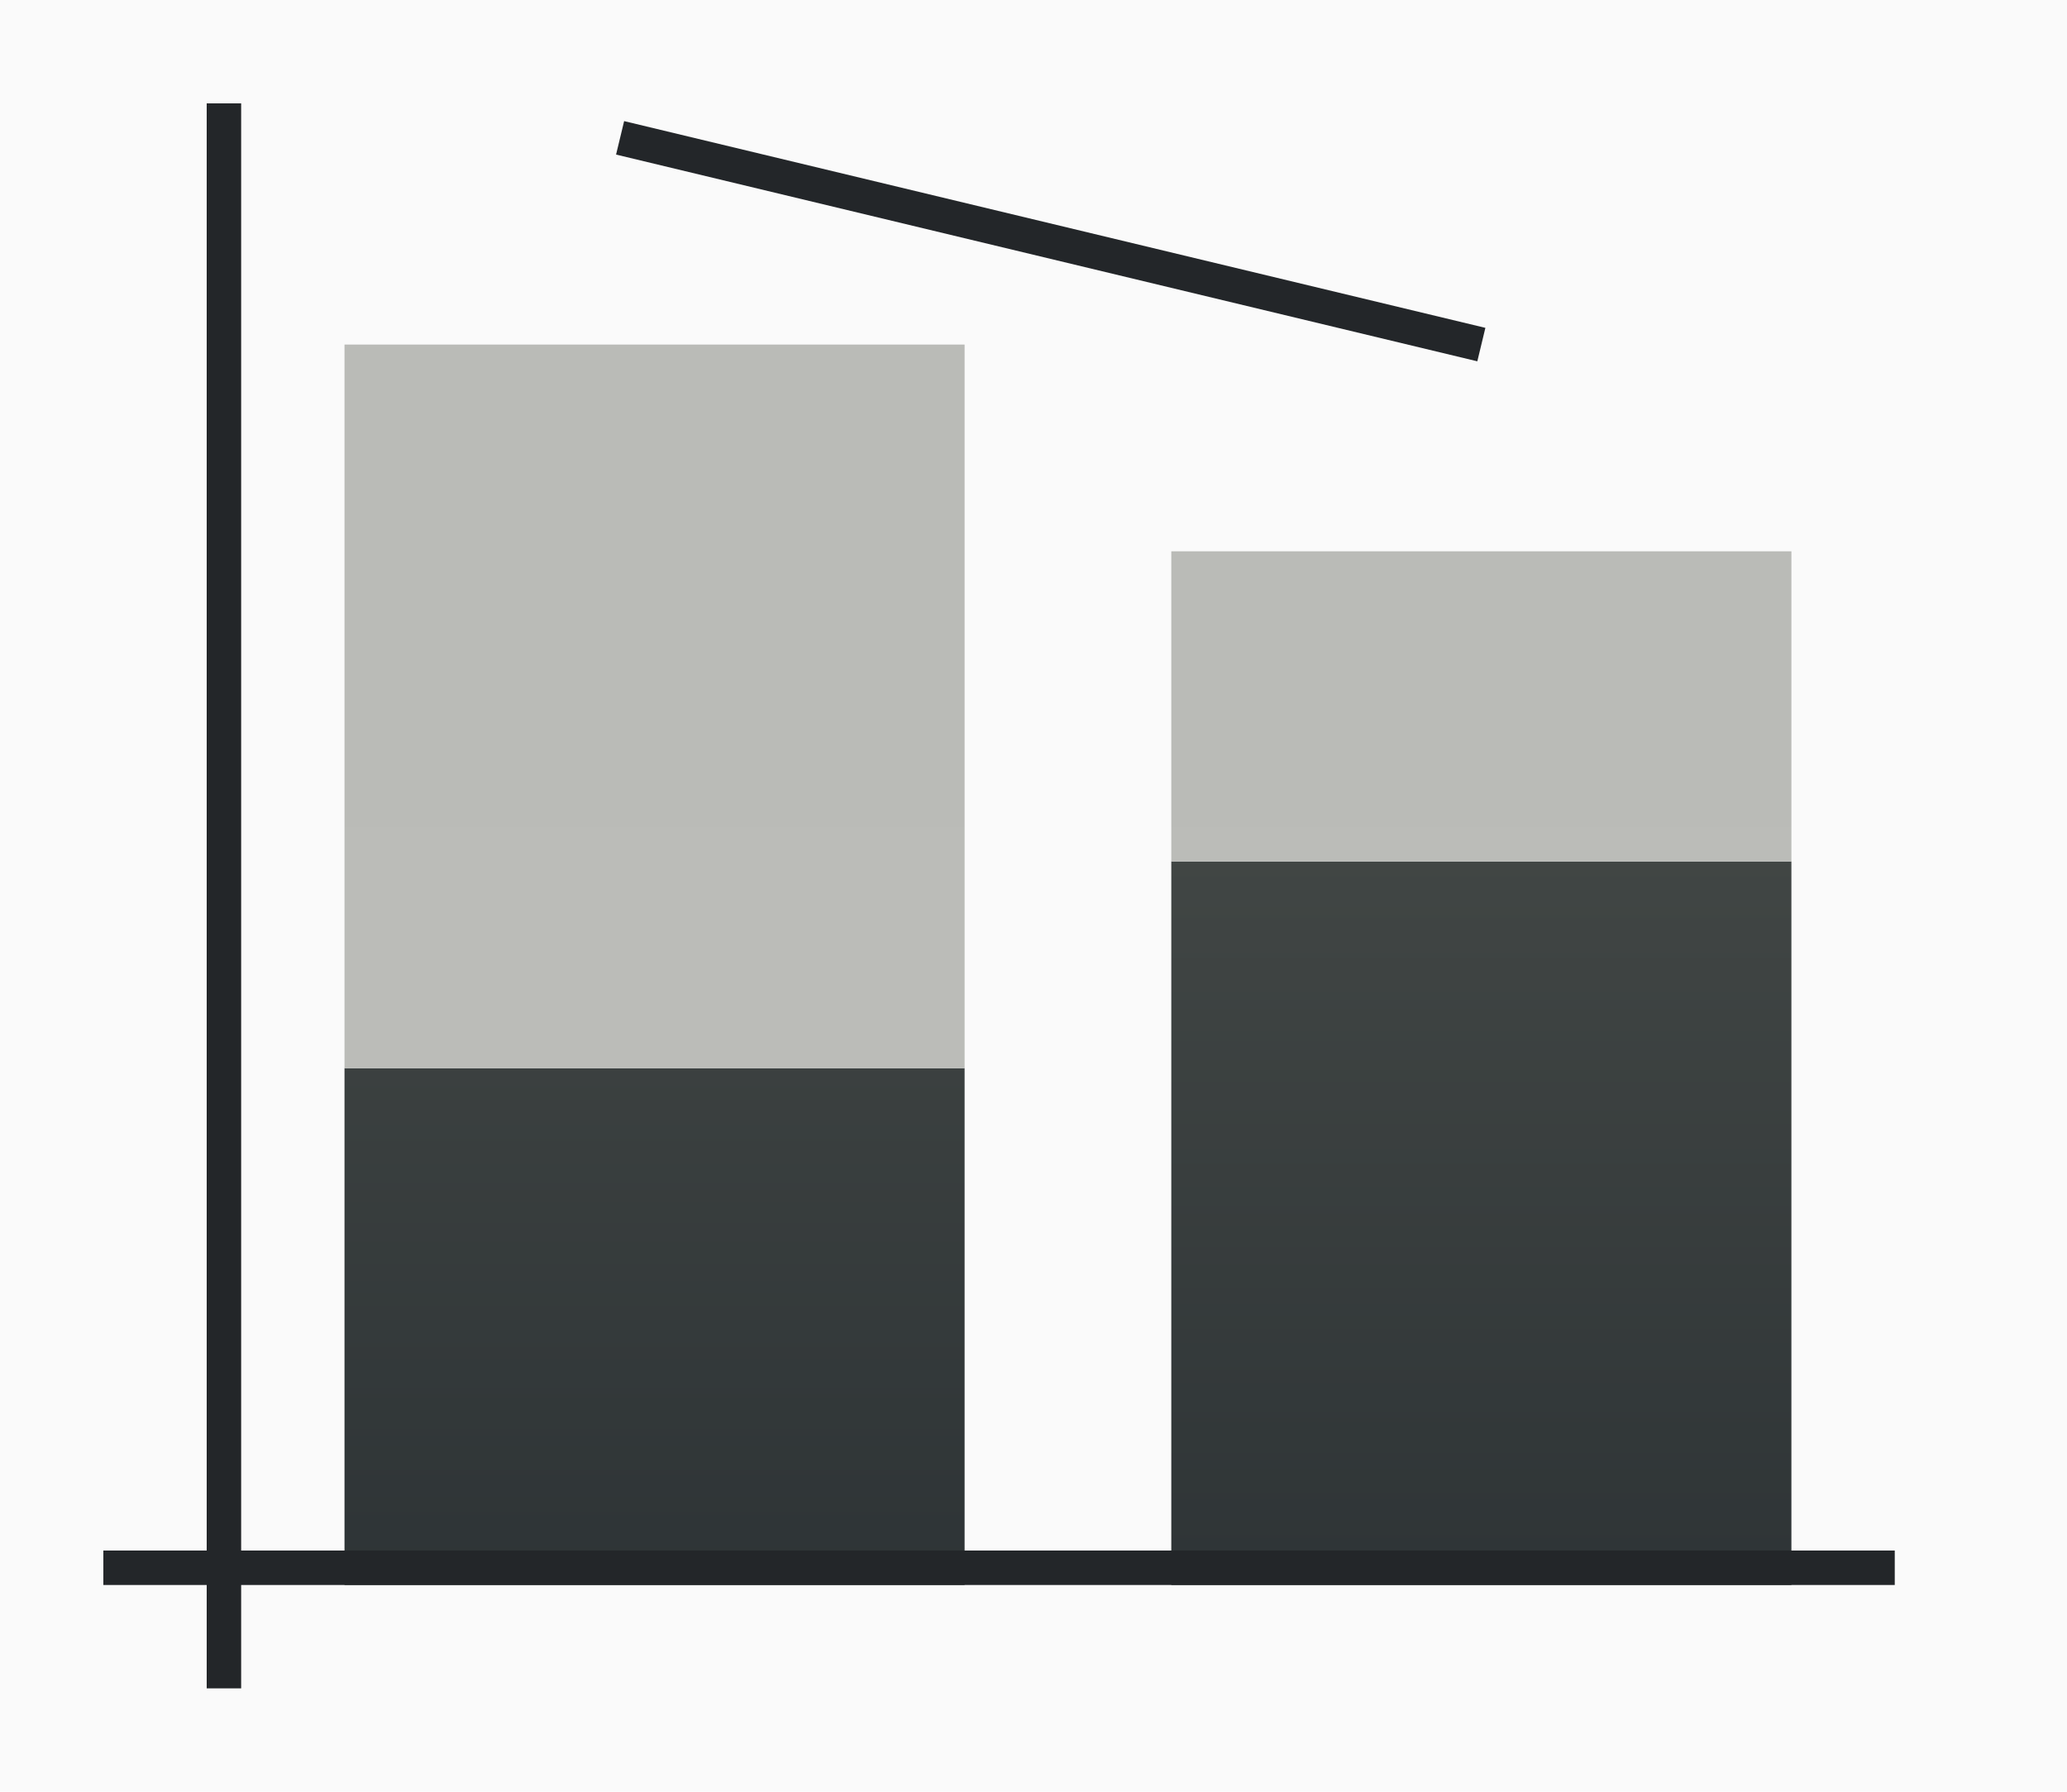
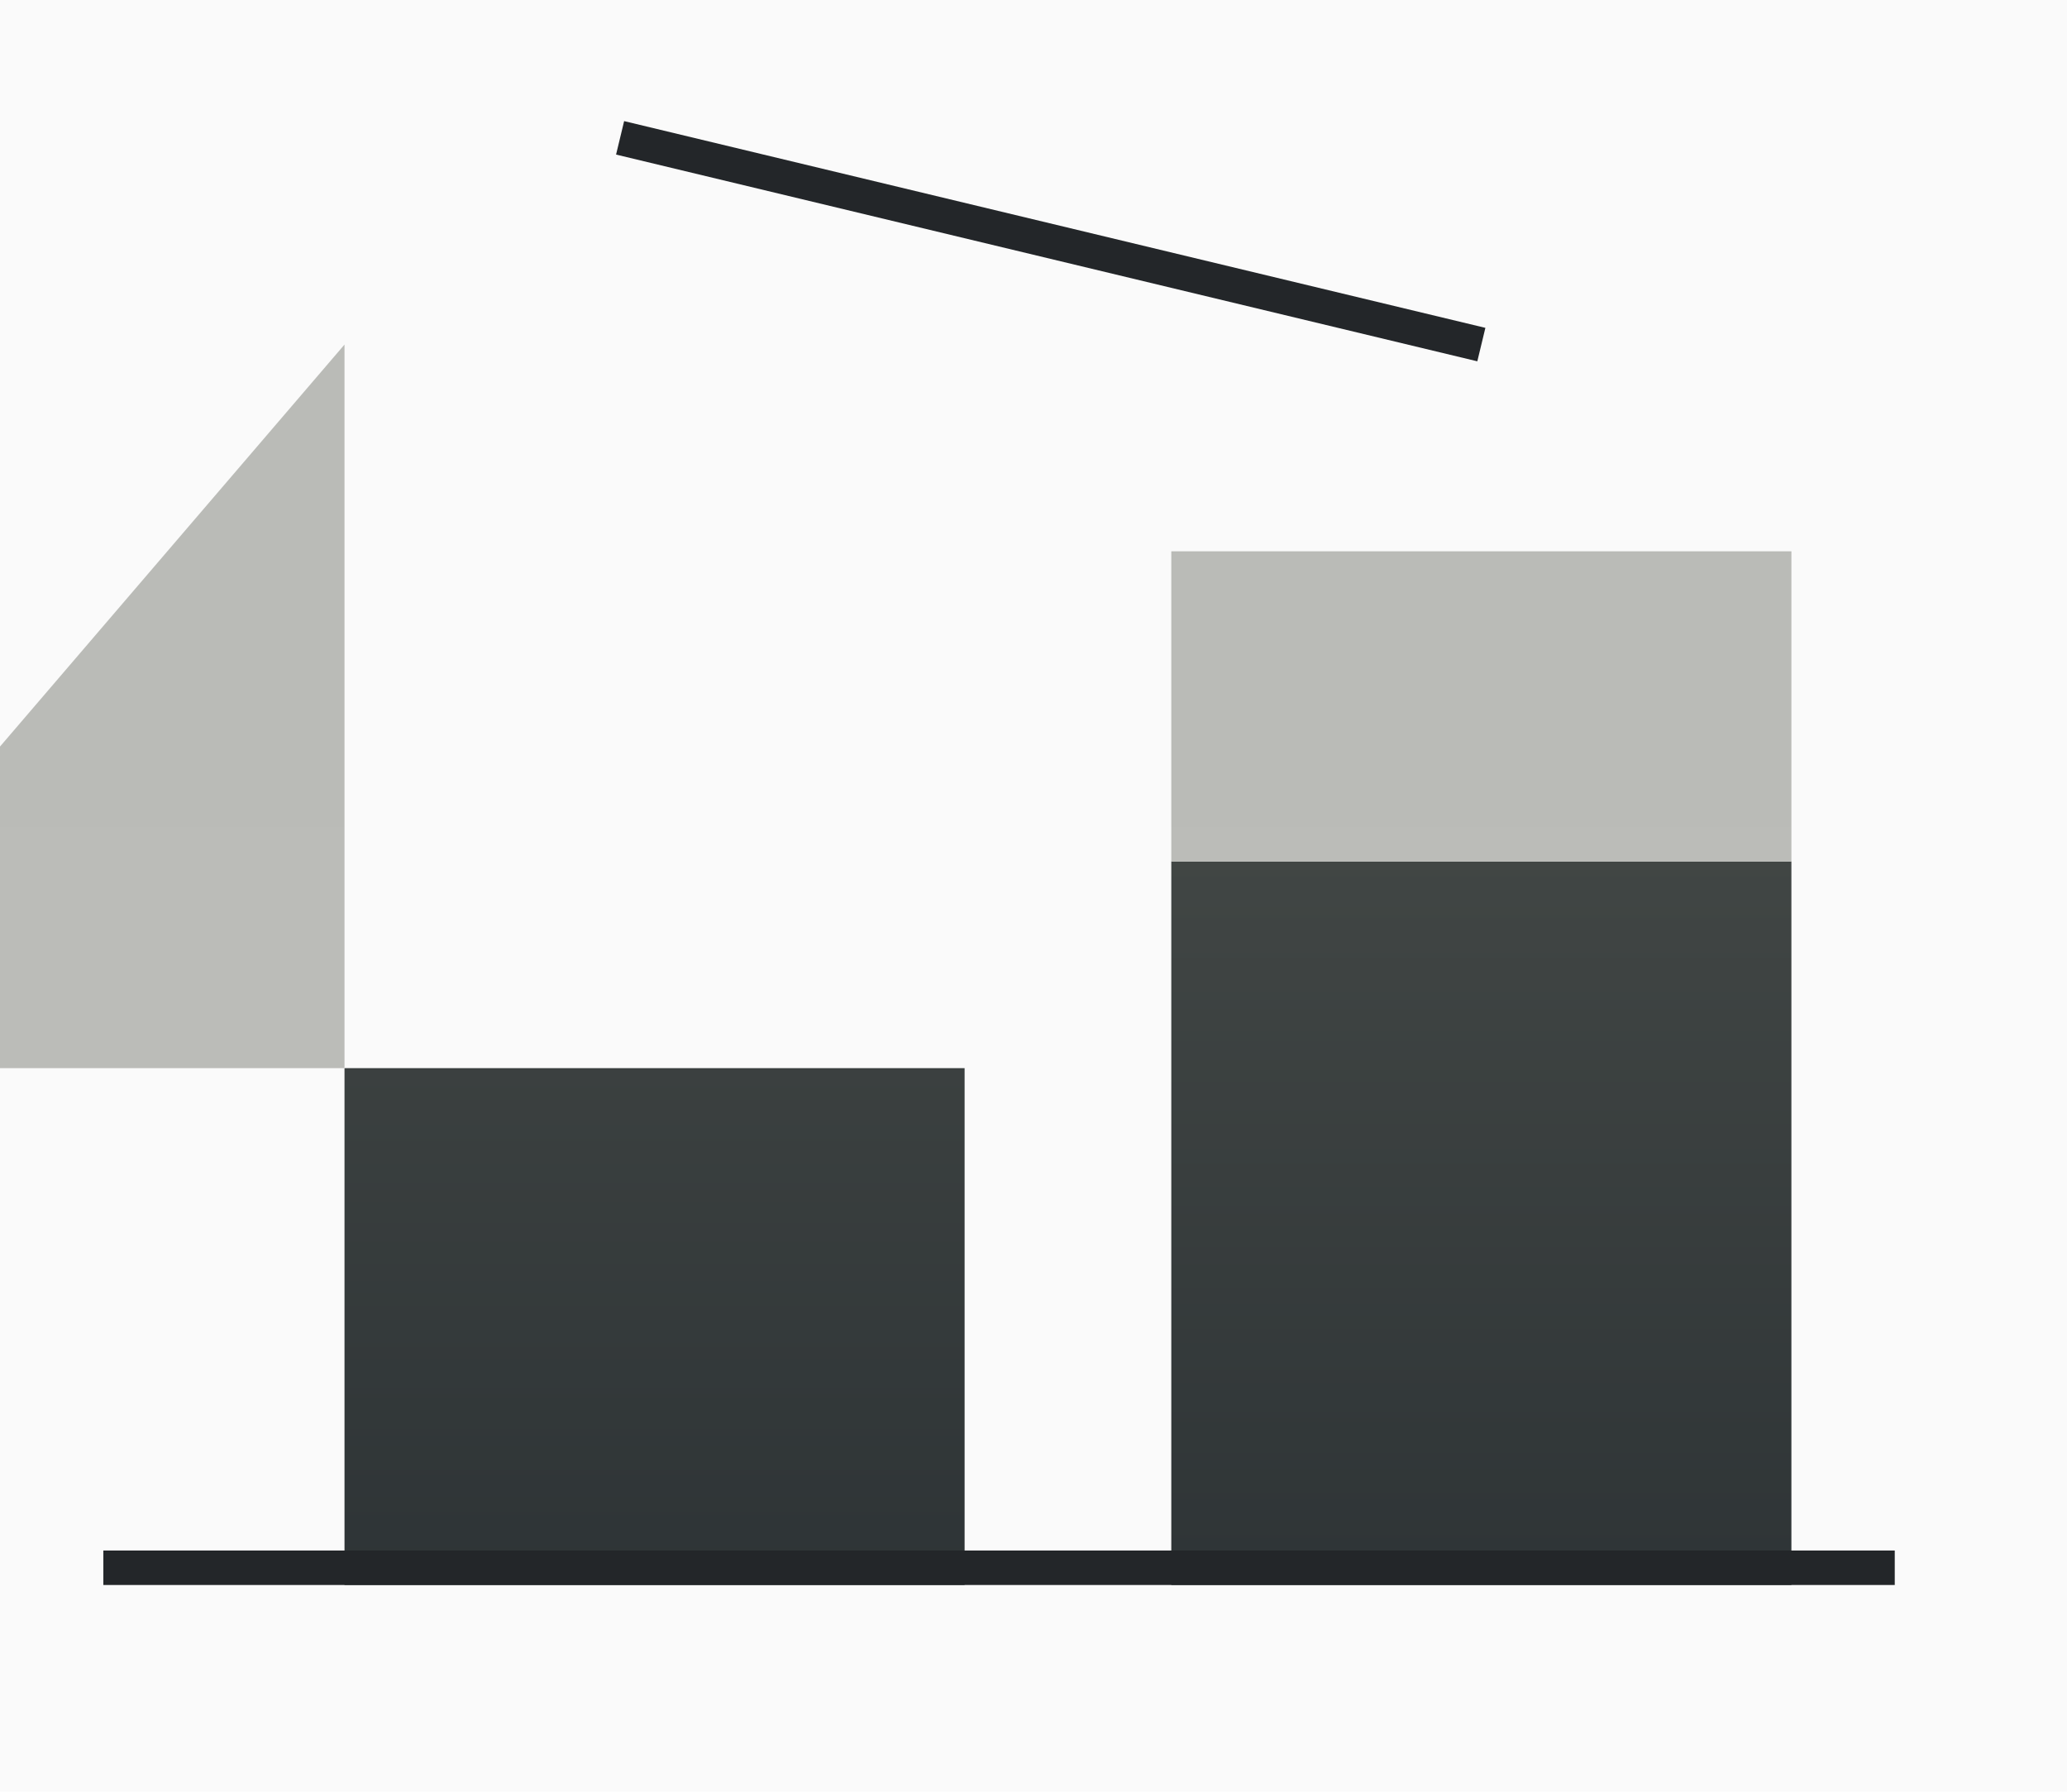
<svg xmlns="http://www.w3.org/2000/svg" xmlns:xlink="http://www.w3.org/1999/xlink" height="52" viewBox="0 0 60 52" width="60">
  <linearGradient id="a">
    <stop offset="0" stop-color="#2e3436" />
    <stop offset="1" stop-color="#545853" />
  </linearGradient>
  <linearGradient id="b" gradientTransform="matrix(2 0 0 .833 -74 54.394)" gradientUnits="userSpaceOnUse" x1="16" x2="16" xlink:href="#a" y1="1046.362" y2="994.762" />
  <linearGradient id="c" gradientTransform="matrix(2 0 0 .7 -140 178.909)" gradientUnits="userSpaceOnUse" x1="50" x2="50" xlink:href="#d" y1="1066.362" y2="1006.362" />
  <linearGradient id="d">
    <stop offset="0" stop-color="#bbbcb8" />
    <stop offset="1" stop-color="#babbb7" />
  </linearGradient>
  <linearGradient id="e" gradientTransform="matrix(2 0 0 1.167 -50 -294.394)" gradientUnits="userSpaceOnUse" x1="16" x2="16" xlink:href="#a" y1="1046.362" y2="1009.505" />
  <linearGradient id="f" gradientTransform="matrix(2 0 0 -.3 -116 1210.271)" gradientUnits="userSpaceOnUse" x1="50" x2="50" xlink:href="#d" y1="949.696" y2="1089.696" />
  <g transform="translate(-60 -1000.362)">
    <g transform="translate(120 120)">
      <path d="m-60 880.362h60v52h-60z" fill="#fafafa" />
      <path d="m-50 911.362h18v15h-18z" fill="url(#b)" />
-       <path d="m-50 890.362h18v21h-18z" fill="url(#c)" />
+       <path d="m-50 890.362v21h-18z" fill="url(#c)" />
      <path d="m-26 905.362h18v21h-18z" fill="url(#e)" />
      <path d="m-26 905.362h18v-9h-18z" fill="url(#f)" />
      <g fill="#232629">
        <path d="m-57 925.362h52v1h-52z" />
-         <path d="m-54 883.362h1v46h-1z" />
      </g>
    </g>
    <path d="m78.117 1003.877-.234.971 25 6 .234-.971z" fill="#232629" fill-rule="evenodd" />
  </g>
</svg>